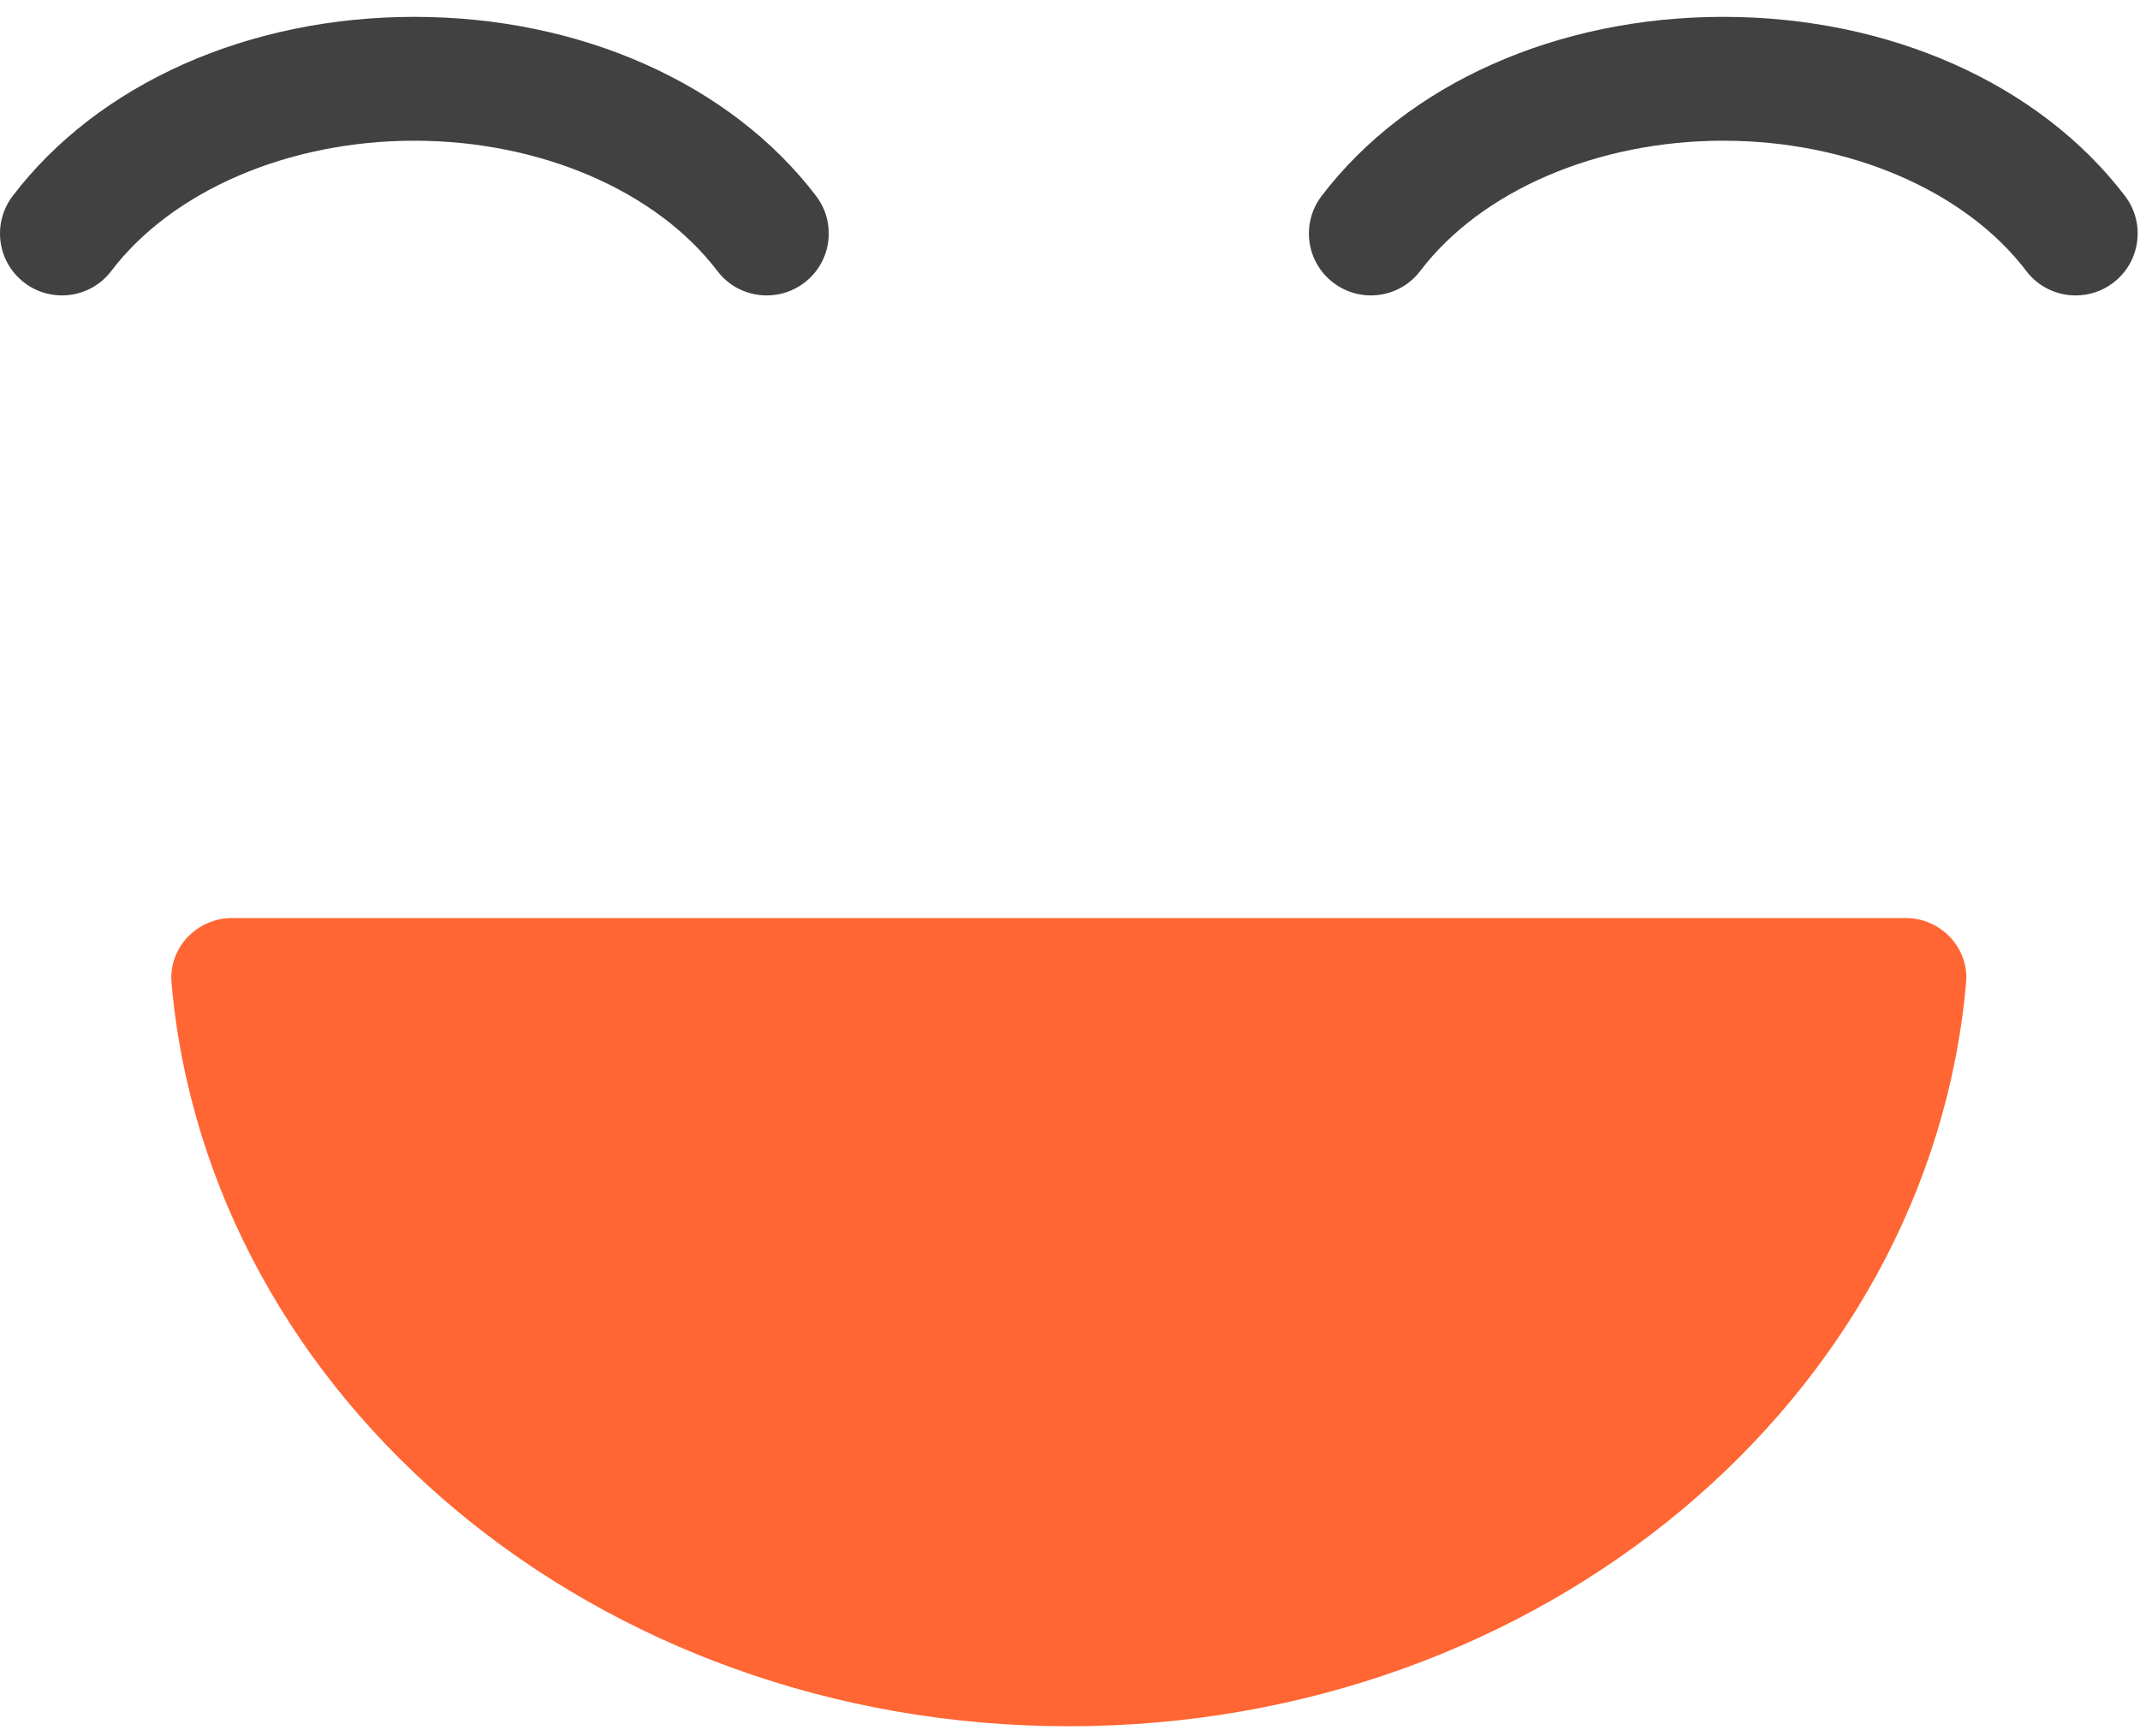
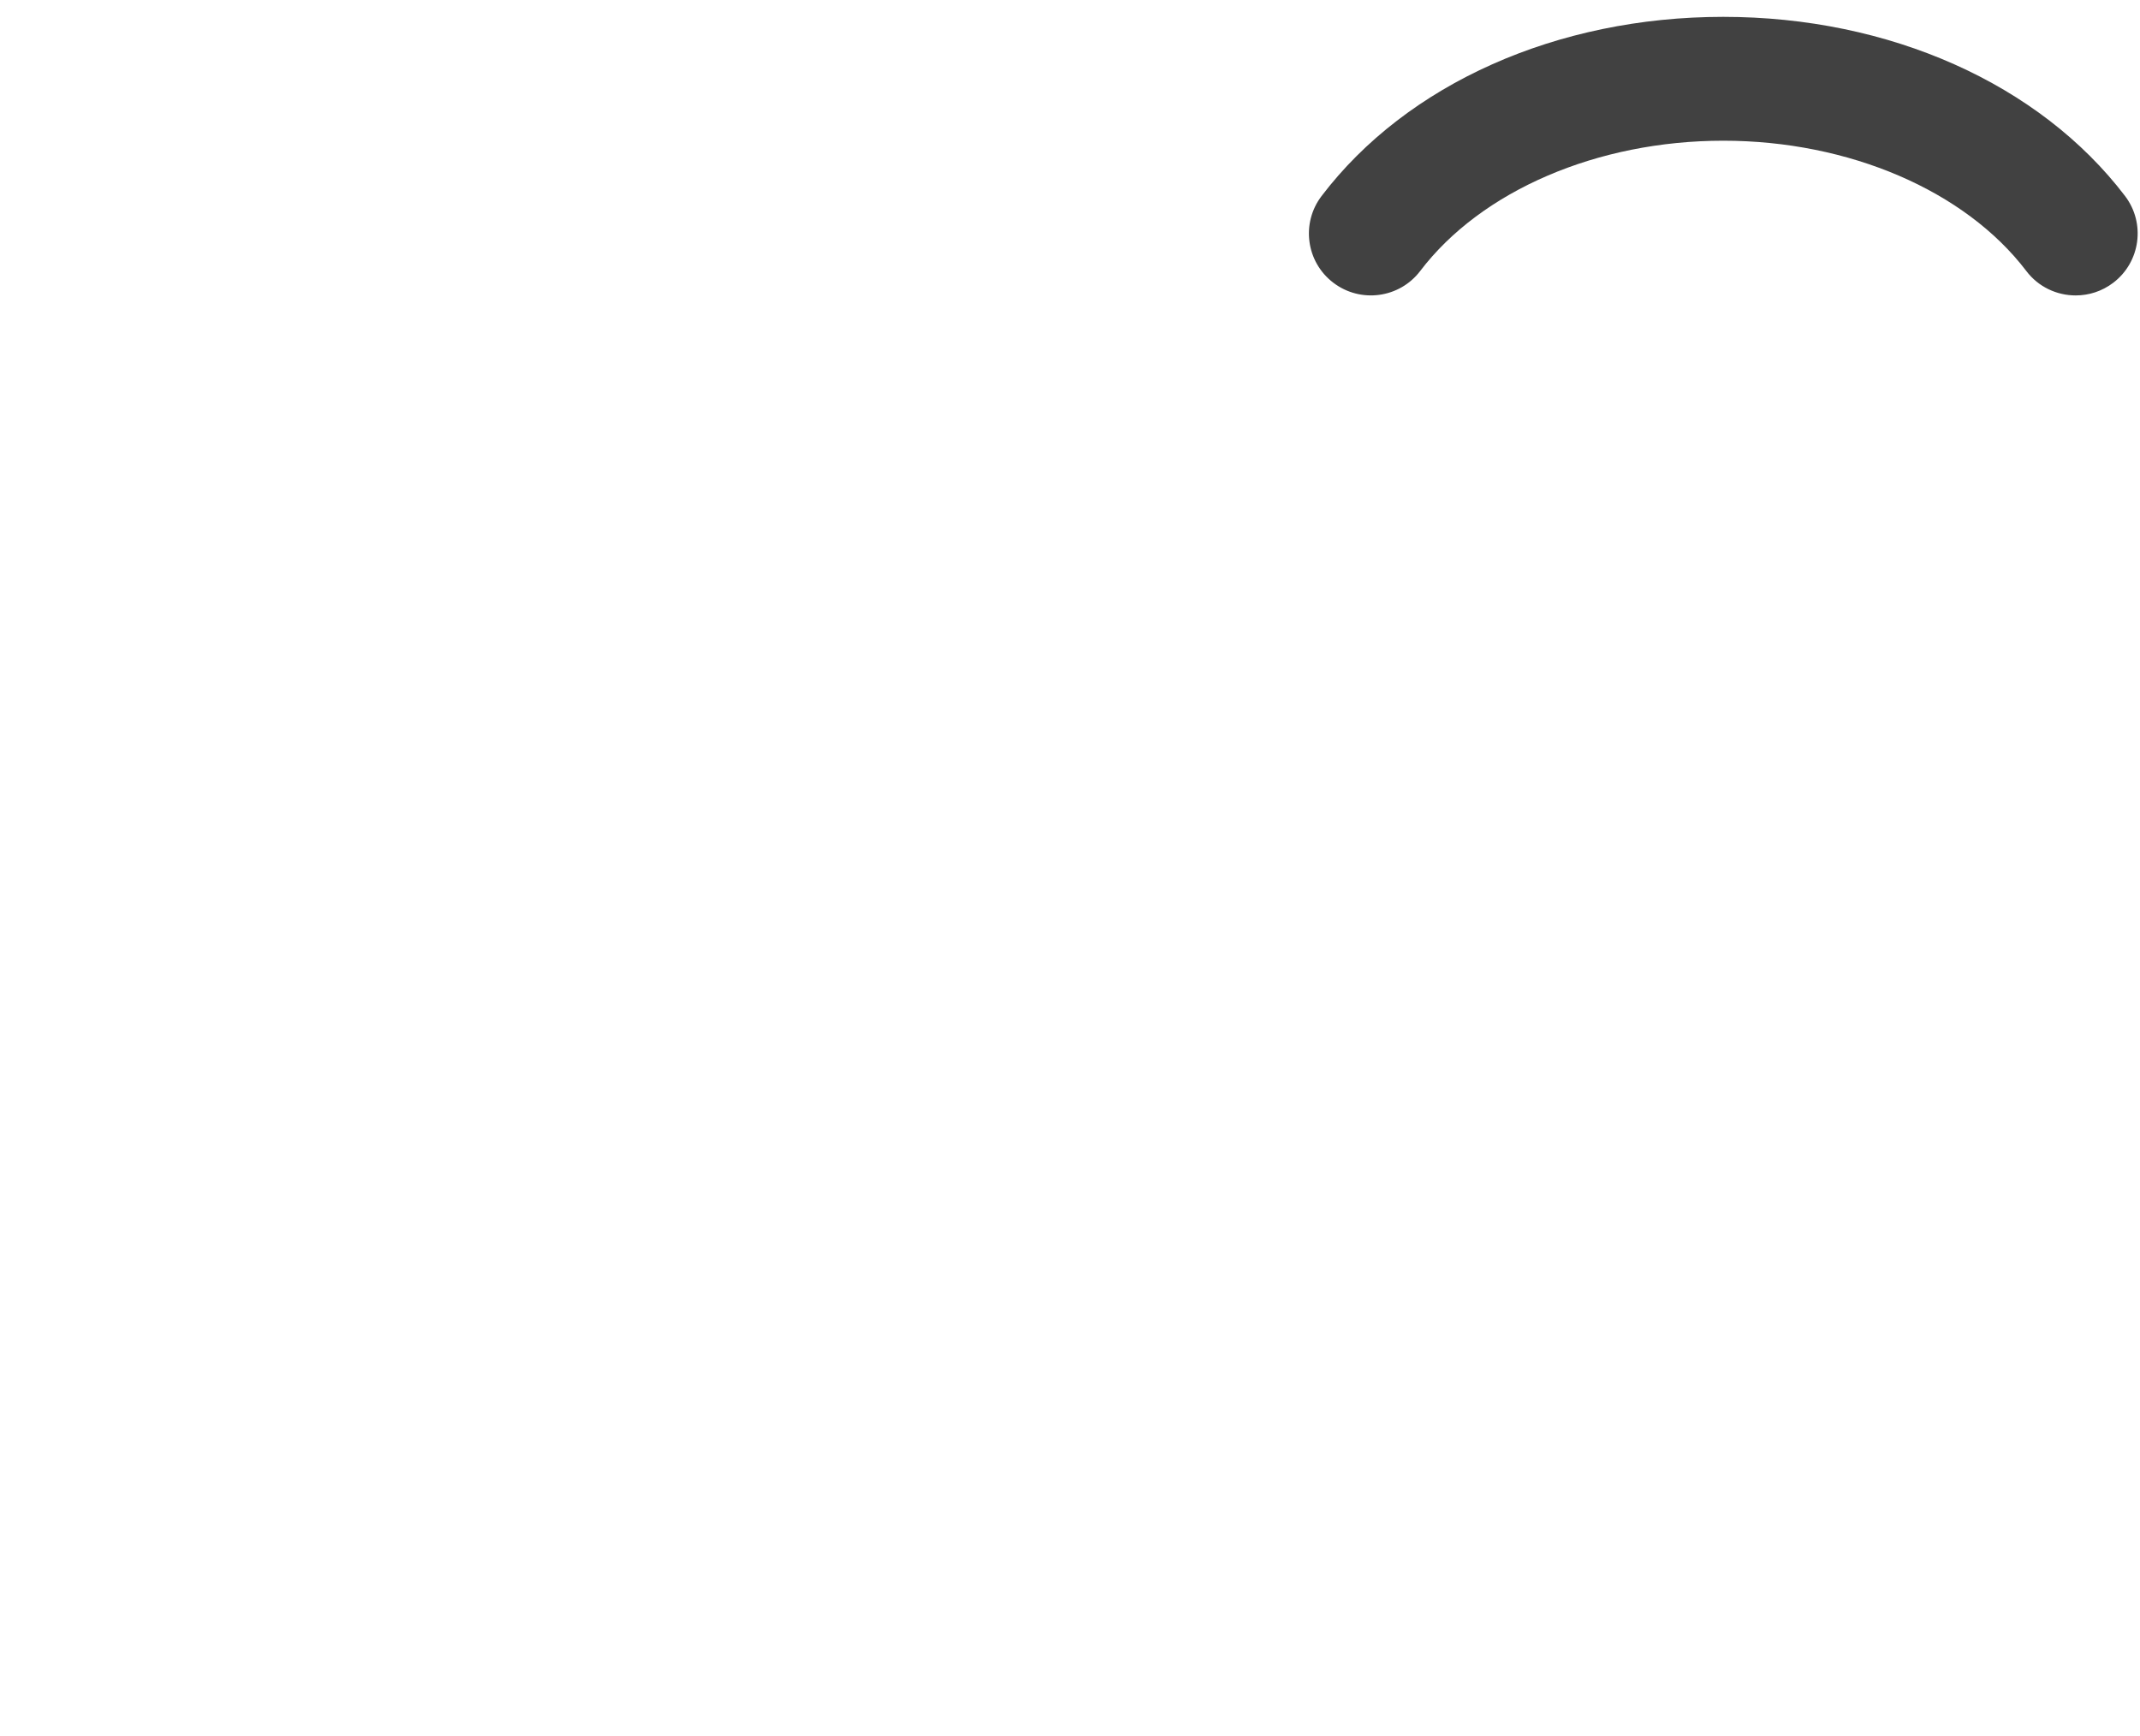
<svg xmlns="http://www.w3.org/2000/svg" width="127" height="103" viewBox="0 0 127 103" fill="none">
-   <path d="M113.091 54.48H13.773C11.69 54.48 9.997 56.246 10.178 58.32C12.355 83.013 35.366 102.444 63.429 102.444C91.492 102.444 114.502 83.013 116.679 58.32C116.867 56.246 115.174 54.48 113.091 54.48Z" fill="#FF6633" />
-   <path d="M45.504 17.532C44.395 17.532 43.293 17.035 42.574 16.082C38.946 11.316 32.053 8.35 24.589 8.35C17.125 8.35 10.232 11.31 6.604 16.082C5.374 17.699 3.063 18.008 1.451 16.78C-0.168 15.552 -0.477 13.243 0.752 11.632C5.818 4.973 14.726 1 24.589 1C34.452 1 43.361 4.973 48.433 11.632C49.662 13.249 49.347 15.552 47.734 16.78C47.062 17.29 46.283 17.532 45.504 17.532Z" fill="#414141" />
  <path d="M123.182 17.532C122.074 17.532 120.972 17.035 120.253 16.082C116.625 11.316 109.732 8.35 102.268 8.35C94.804 8.35 87.911 11.31 84.283 16.082C83.053 17.699 80.742 18.008 79.13 16.78C77.51 15.552 77.201 13.243 78.431 11.632C83.497 4.973 92.405 1 102.268 1C112.131 1 121.039 4.973 126.112 11.632C127.341 13.249 127.025 15.552 125.413 16.78C124.741 17.29 123.962 17.532 123.182 17.532Z" fill="#414141" />
</svg>